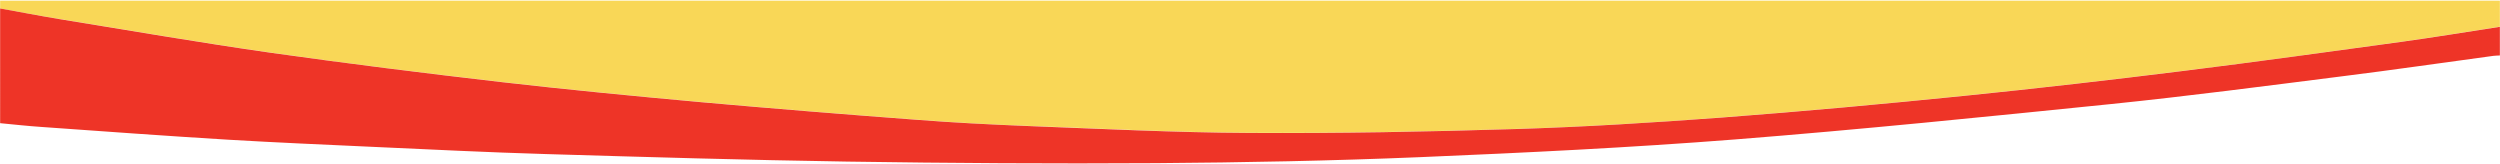
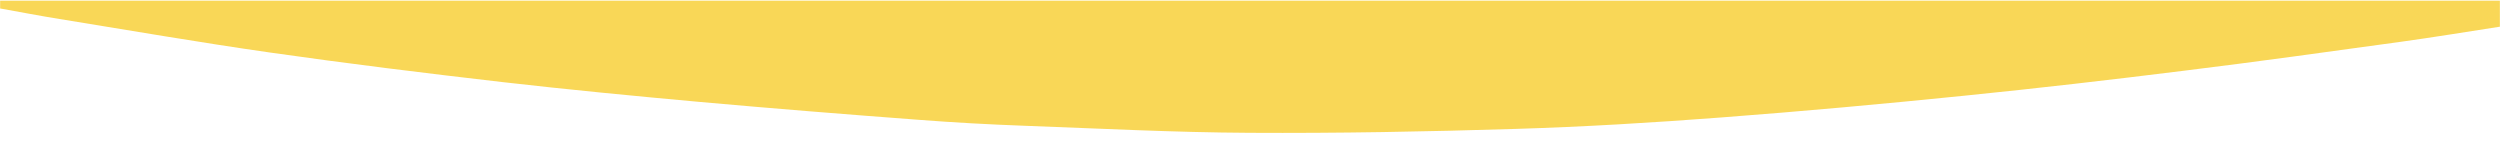
<svg xmlns="http://www.w3.org/2000/svg" version="1.1" viewBox="0 0 1920 126">
  <defs>
    <style>
      .cls-1 {
        fill: #ee3427;
      }

      .cls-2 {
        fill: #f9d757;
      }
    </style>
  </defs>
  <g>
    <g id="Layer_1">
      <g>
        <path class="cls-2" d="M.1,6.5V.5h1919.8v20c-25.3,3.9-50.7,8.1-76.1,11.6-55.4,7.6-110.9,15.4-166.4,22.2-56.2,7-112.4,13.5-168.8,19.2-62.1,6.3-124.3,12-186.6,16.7-52.6,4-105.4,7.2-158.1,8.8-68.1,2.1-136.2,3.4-204.4,3-57.4-.3-114.9-3.3-172.3-5.4-27.3-1-54.6-2.5-81.8-4.6-56-4.2-111.9-8.7-167.8-13.7-50.7-4.6-101.5-9.5-152.1-15.3-59.5-6.9-119-14.2-178.4-22.7-53.9-7.7-107.6-17-161.3-25.7C30.6,12.2,15.4,9.2.1,6.5Z" />
-         <path class="cls-1" d="M.1,6.5c15.2,2.7,30.4,5.7,45.7,8.2,53.7,8.7,107.4,18,161.3,25.7,59.3,8.4,118.8,15.8,178.4,22.7,50.6,5.8,101.4,10.7,152.1,15.3,55.9,5,111.9,9.5,167.8,13.7,27.2,2.1,54.5,3.5,81.8,4.6,57.4,2.2,114.9,5.1,172.3,5.4,68.1.4,136.3-.9,204.4-3,52.8-1.6,105.5-4.9,158.1-8.8,62.3-4.7,124.5-10.4,186.6-16.7,56.3-5.7,112.6-12.2,168.8-19.2,55.5-6.9,111-14.6,166.4-22.2,25.4-3.5,50.7-7.7,76.1-11.6v22c-1.7.1-3.3.1-5,.3-38.5,5.2-76.9,10.8-115.4,15.6-59.3,7.5-118.6,15.3-178.1,21.4-96.3,9.8-192.6,19.6-289,27.2-80.5,6.3-161.2,10.2-241.9,13.6-67.6,2.8-135.2,4.1-202.8,4.6-79.1.5-158.3,0-237.4-1.2-77.3-1.2-154.5-3.5-231.8-5.8-43.9-1.3-87.9-3.5-131.8-5.5-37.1-1.7-74.2-3.3-111.3-5.5-47.9-2.9-95.7-6.4-143.5-9.8-10.6-.7-21.2-1.9-31.8-2.9V6.5Z" />
      </g>
    </g>
  </g>
</svg>